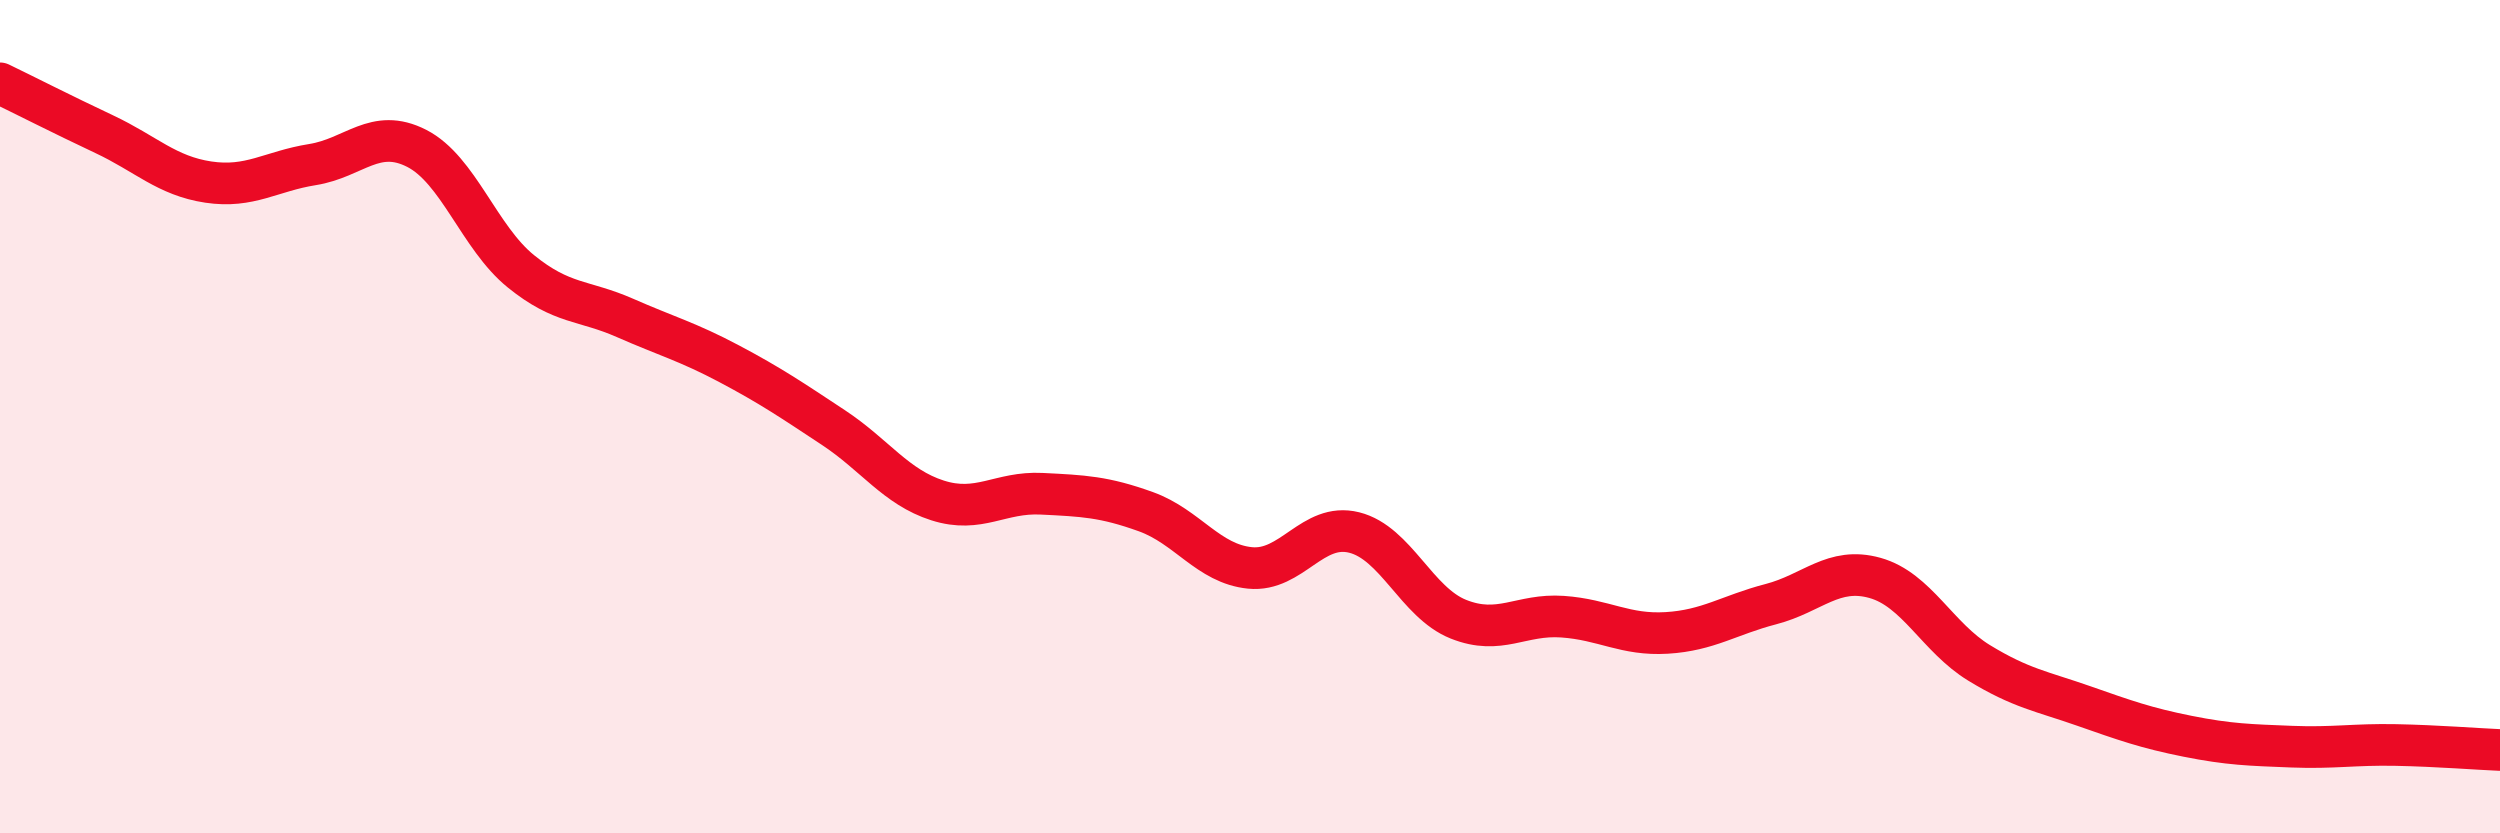
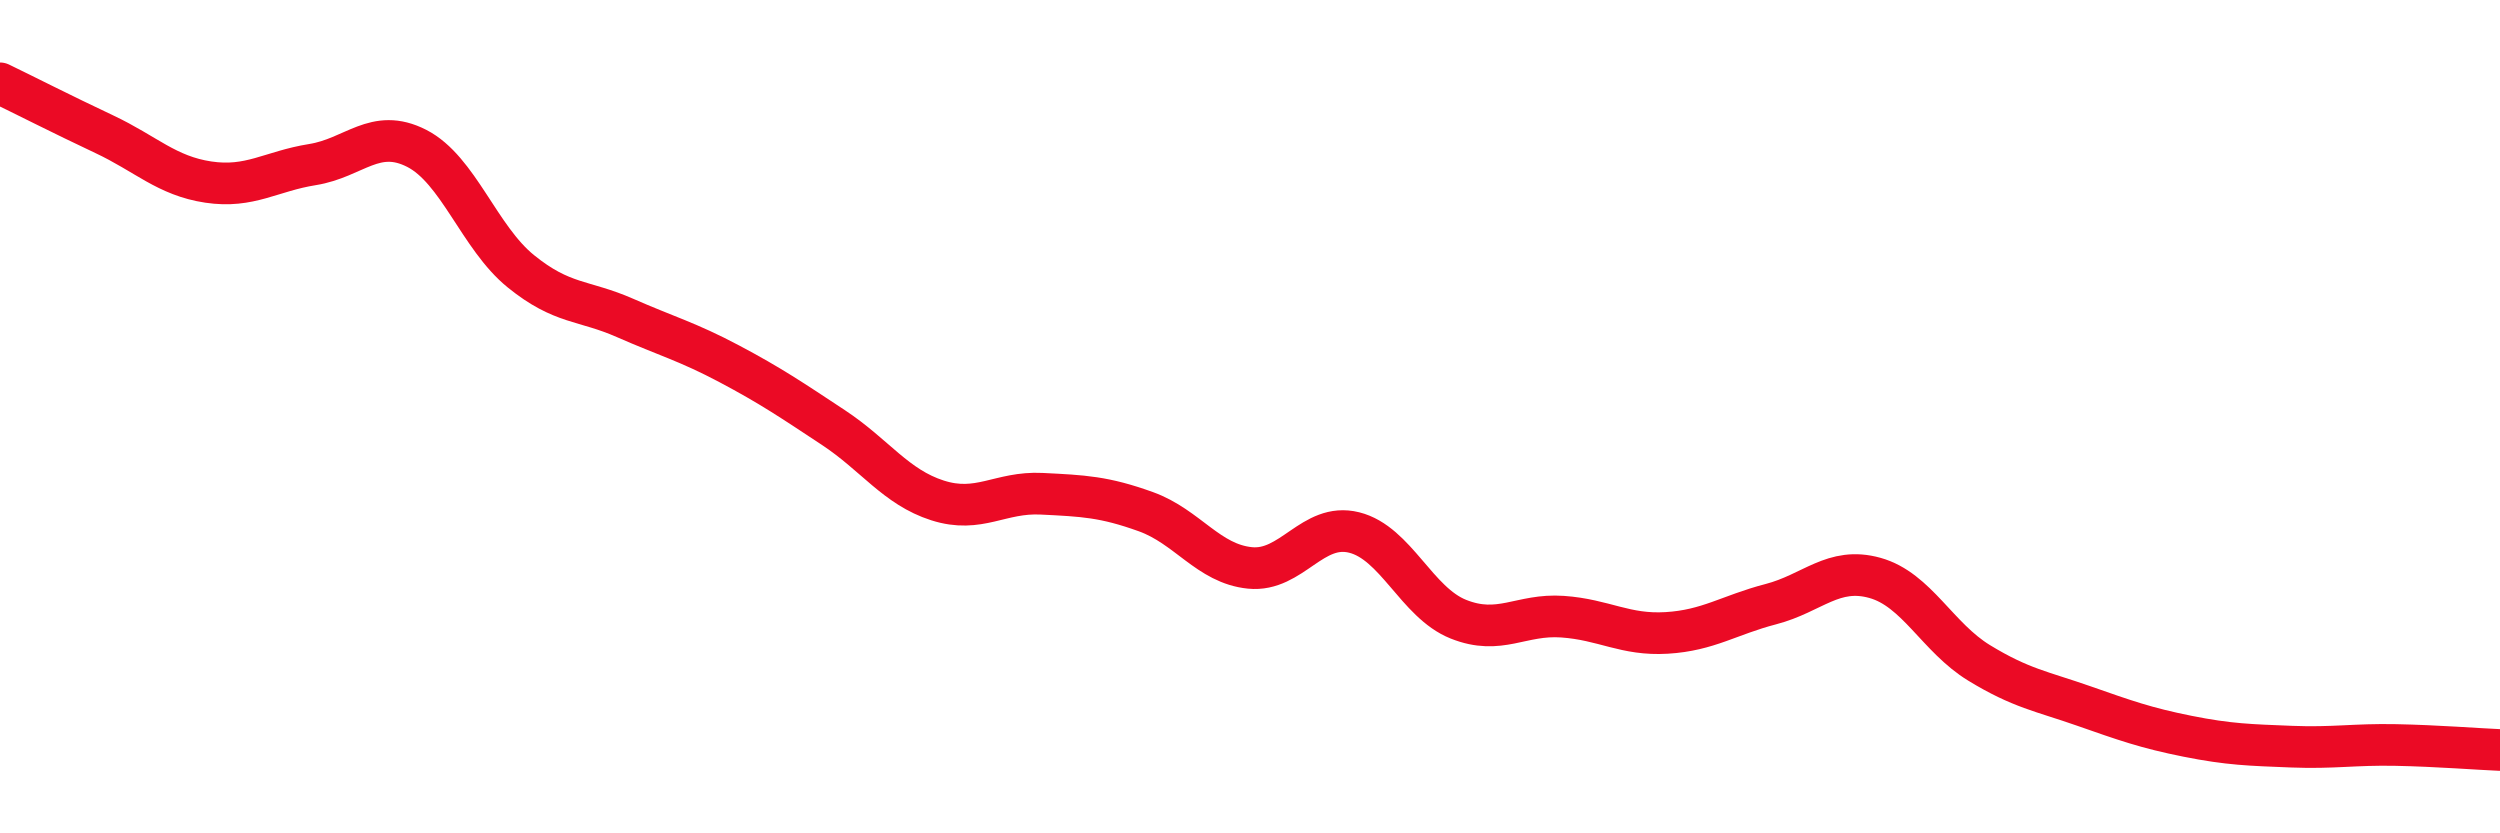
<svg xmlns="http://www.w3.org/2000/svg" width="60" height="20" viewBox="0 0 60 20">
-   <path d="M 0,2 C 0.5,2.24 1.5,2.75 2.5,3.22 C 3.5,3.69 4,4.22 5,4.37 C 6,4.52 6.5,4.11 7.5,3.95 C 8.5,3.79 9,3.05 10,3.56 C 11,4.07 11.5,5.7 12.5,6.51 C 13.5,7.32 14,7.19 15,7.63 C 16,8.07 16.5,8.2 17.5,8.73 C 18.5,9.26 19,9.6 20,10.26 C 21,10.92 21.5,11.69 22.5,12.01 C 23.5,12.33 24,11.8 25,11.85 C 26,11.9 26.5,11.92 27.5,12.28 C 28.5,12.64 29,13.53 30,13.63 C 31,13.73 31.5,12.53 32.5,12.78 C 33.5,13.03 34,14.46 35,14.86 C 36,15.26 36.5,14.73 37.5,14.8 C 38.5,14.87 39,15.25 40,15.19 C 41,15.13 41.5,14.76 42.5,14.5 C 43.5,14.24 44,13.59 45,13.87 C 46,14.15 46.5,15.3 47.5,15.91 C 48.5,16.52 49,16.59 50,16.94 C 51,17.29 51.5,17.47 52.5,17.67 C 53.5,17.87 54,17.88 55,17.92 C 56,17.96 56.5,17.86 57.5,17.88 C 58.5,17.9 59.5,17.98 60,18L60 20L0 20Z" fill="#EB0A25" opacity="0.1" stroke-linecap="round" stroke-linejoin="round" />
  <path d="M 0,2 C 0.5,2.24 1.5,2.75 2.5,3.22 C 3.5,3.69 4,4.22 5,4.37 C 6,4.52 6.5,4.11 7.5,3.95 C 8.5,3.79 9,3.05 10,3.56 C 11,4.07 11.5,5.7 12.5,6.51 C 13.5,7.32 14,7.19 15,7.63 C 16,8.07 16.5,8.2 17.5,8.73 C 18.5,9.26 19,9.6 20,10.26 C 21,10.92 21.5,11.69 22.5,12.01 C 23.5,12.33 24,11.8 25,11.85 C 26,11.9 26.5,11.92 27.5,12.28 C 28.5,12.64 29,13.53 30,13.63 C 31,13.73 31.5,12.53 32.5,12.78 C 33.5,13.03 34,14.46 35,14.86 C 36,15.26 36.5,14.73 37.5,14.8 C 38.5,14.87 39,15.25 40,15.19 C 41,15.13 41.5,14.76 42.5,14.5 C 43.5,14.24 44,13.59 45,13.87 C 46,14.15 46.5,15.3 47.5,15.91 C 48.5,16.52 49,16.59 50,16.94 C 51,17.29 51.5,17.47 52.5,17.67 C 53.5,17.87 54,17.88 55,17.92 C 56,17.96 56.5,17.86 57.5,17.88 C 58.5,17.9 59.5,17.98 60,18" stroke="#EB0A25" stroke-width="1" fill="none" stroke-linecap="round" stroke-linejoin="round" />
</svg>